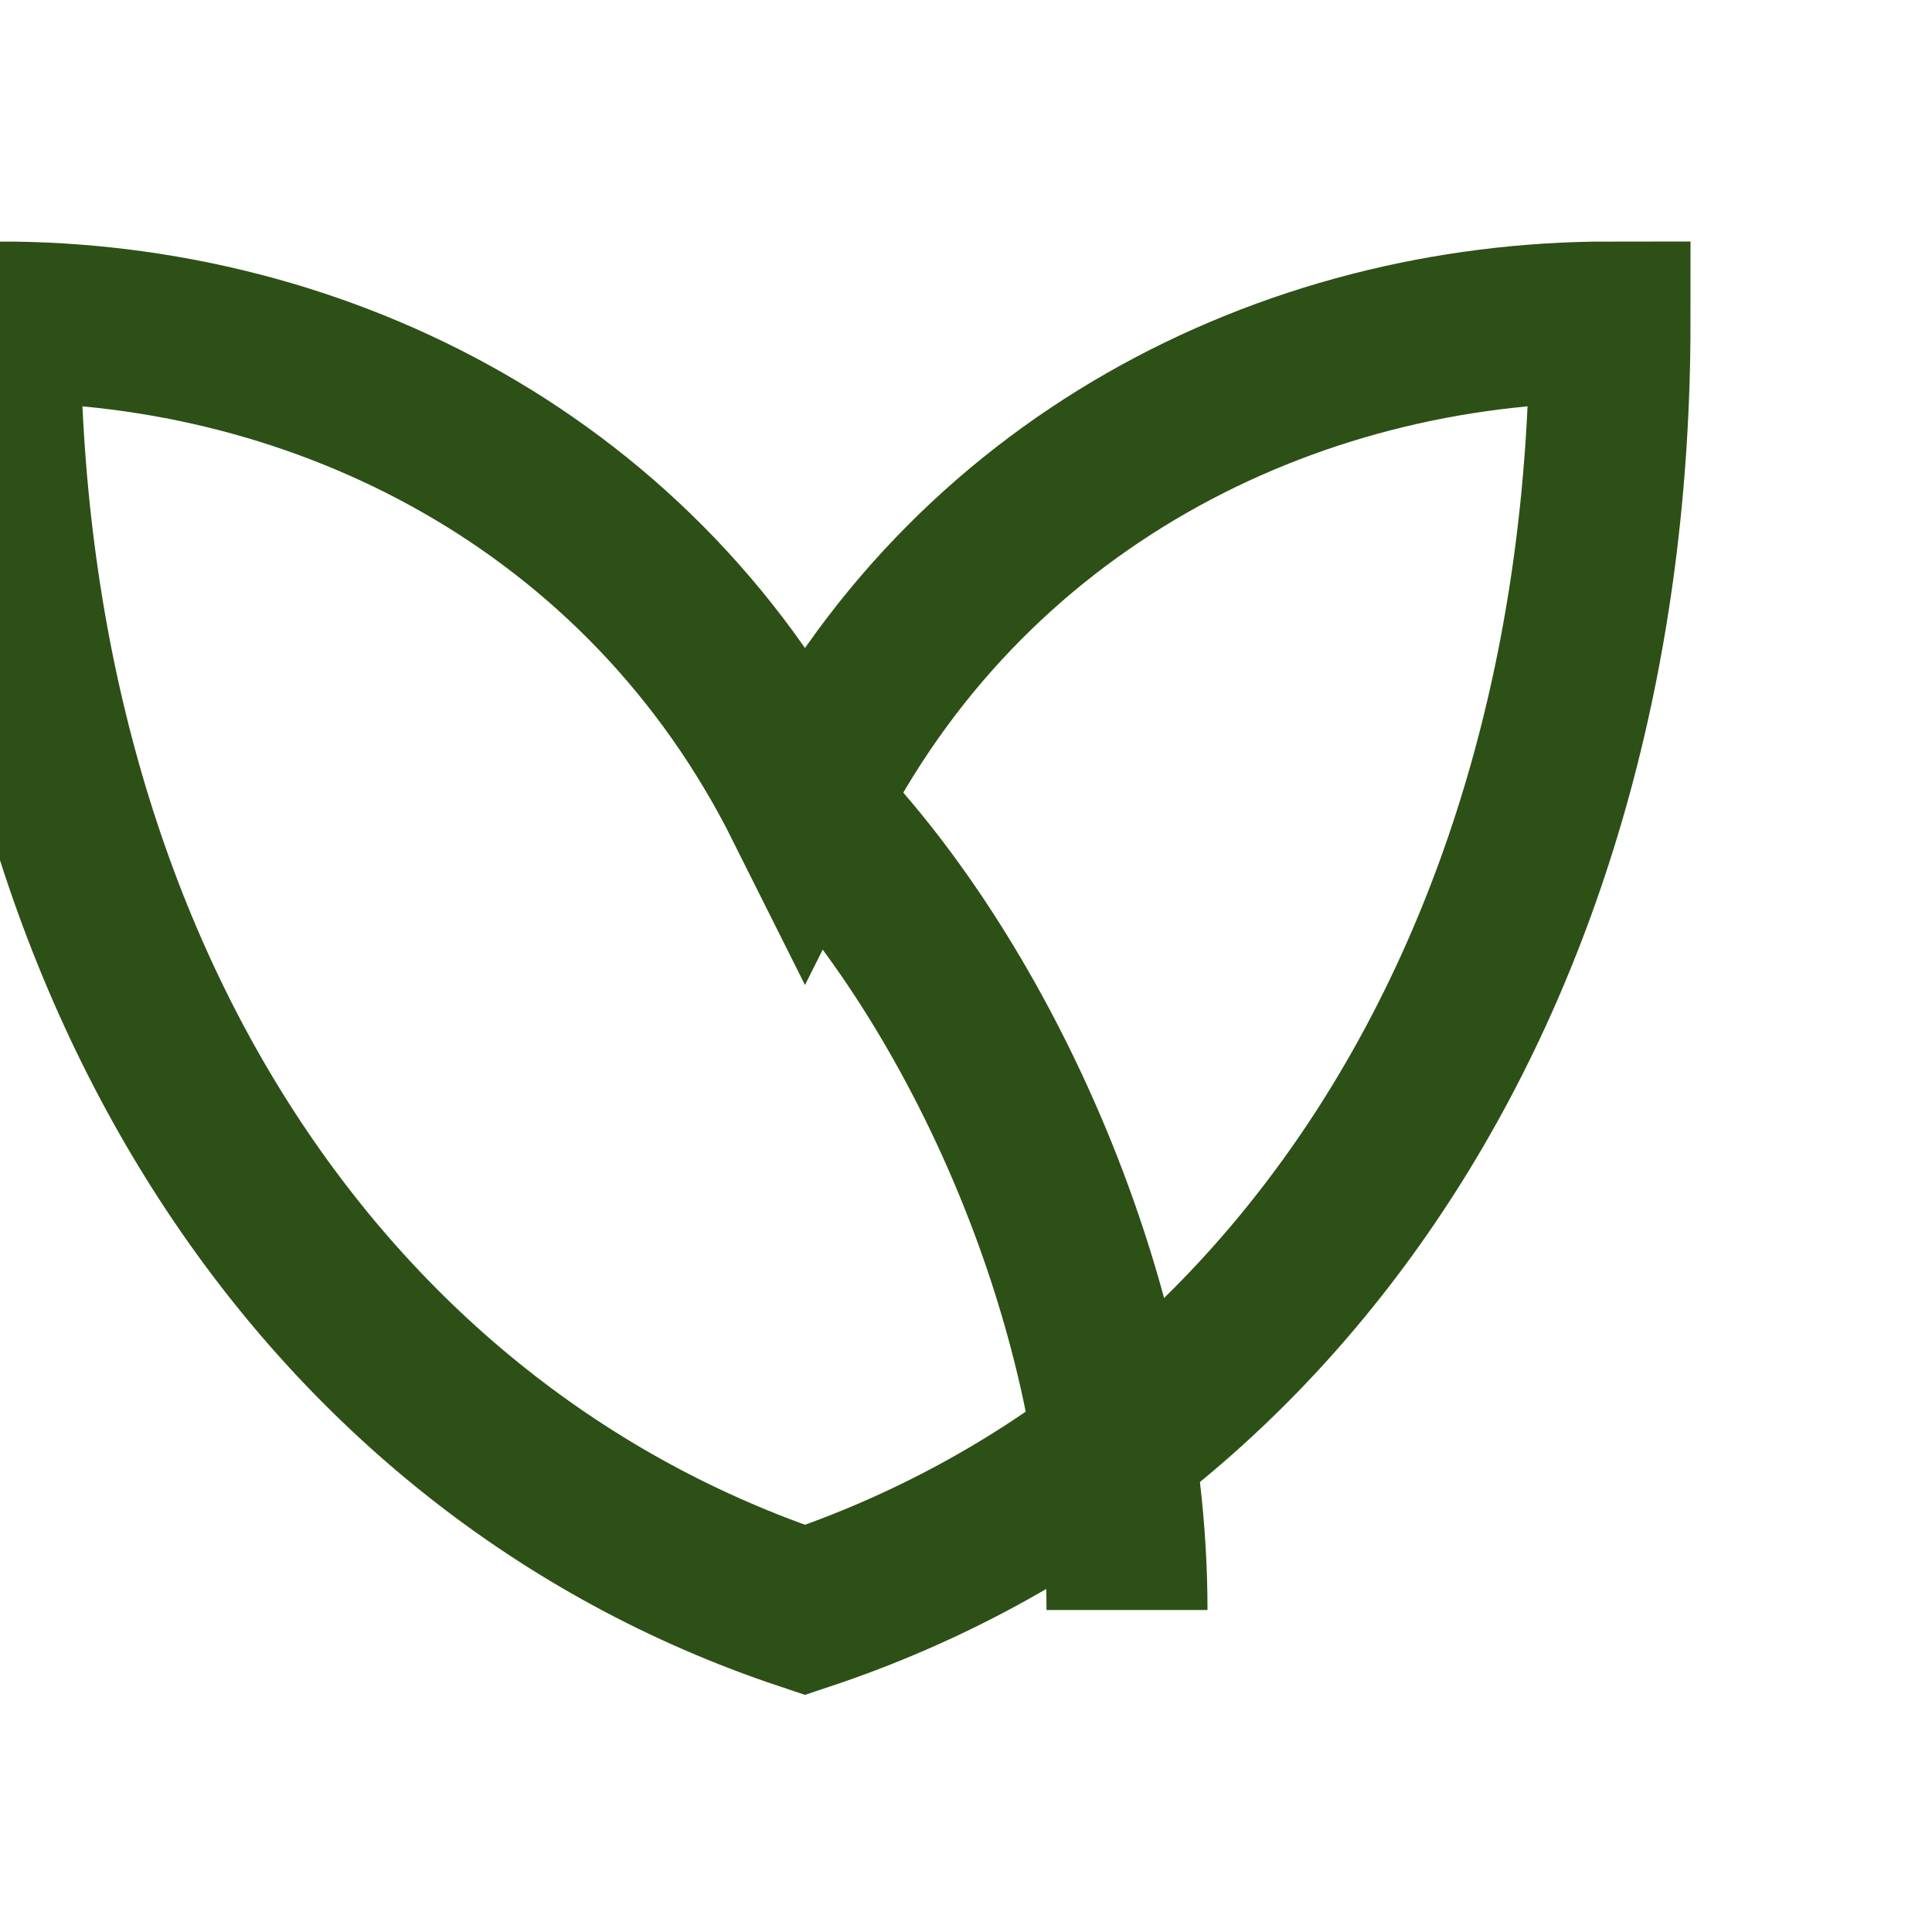
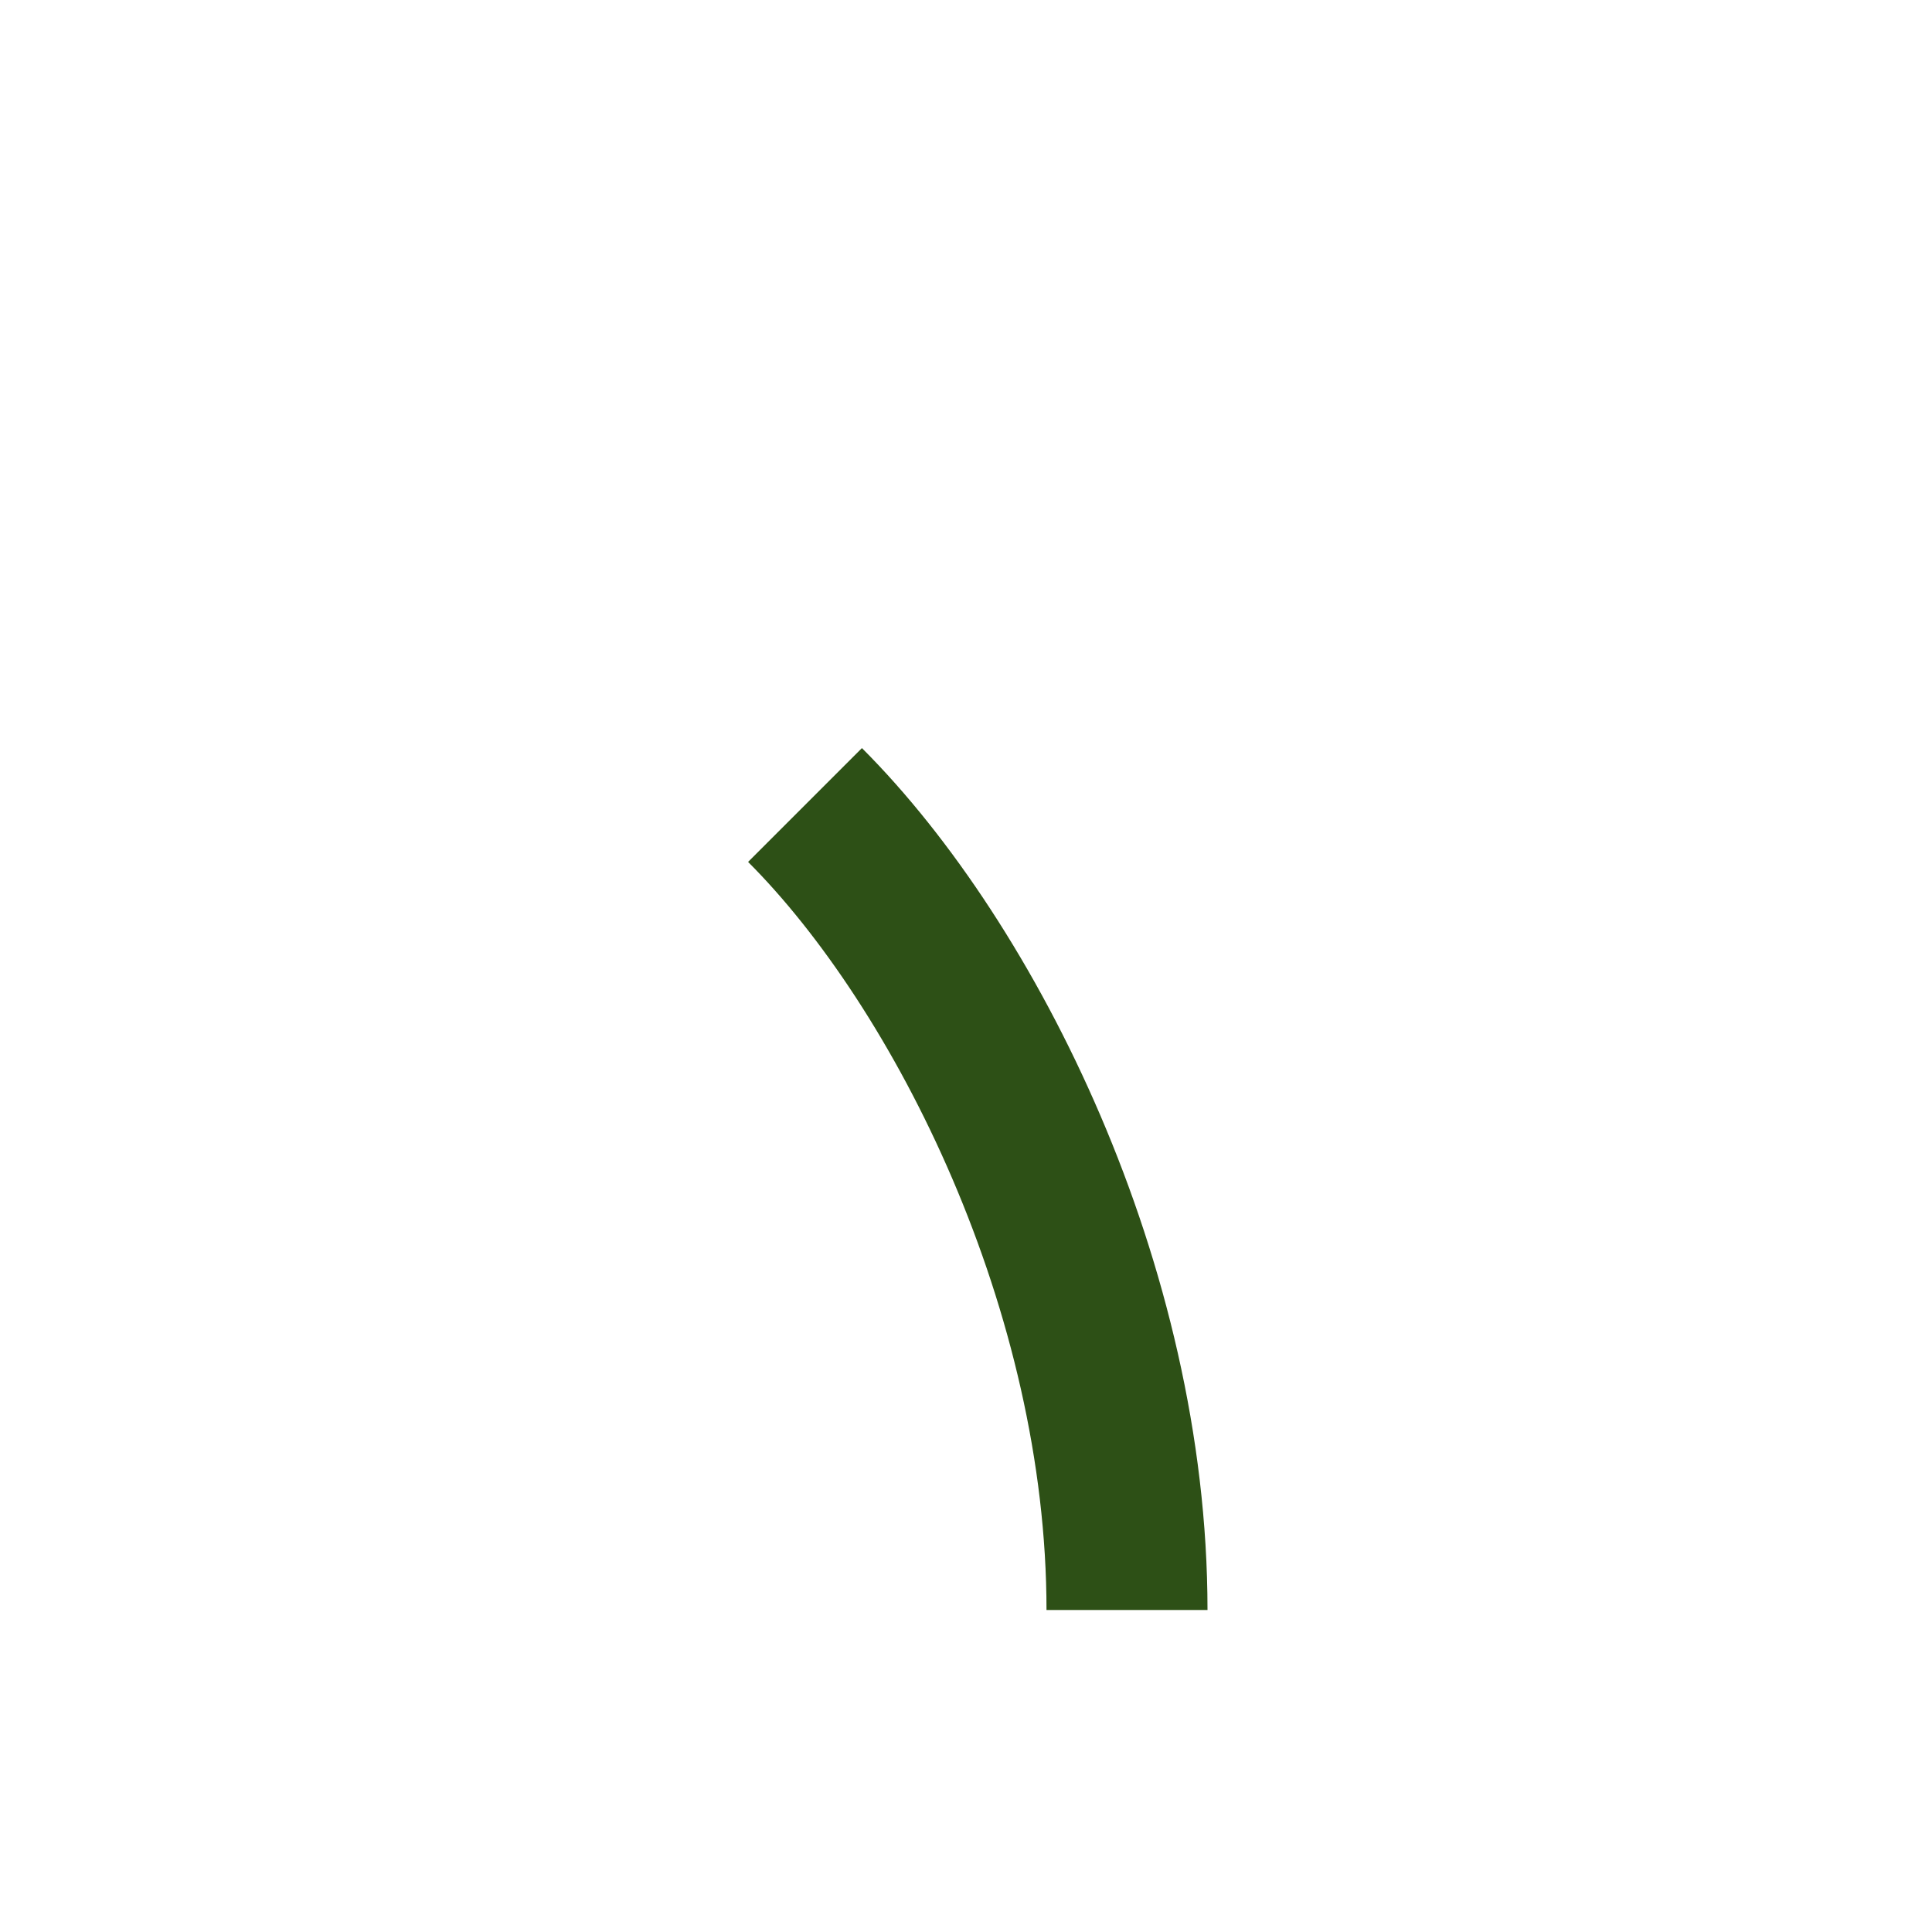
<svg xmlns="http://www.w3.org/2000/svg" width="24" height="24" viewBox="0 0 24 24" fill="none" stroke="#2D5016" stroke-width="2">
-   <path d="M20 4c-4 0-8 2-10 6-2-4-6-6-10-6 0 8 4 14 10 16 6-2 10-8 10-16z" />
  <path d="M10 10c2 2 4 6 4 10" />
</svg>